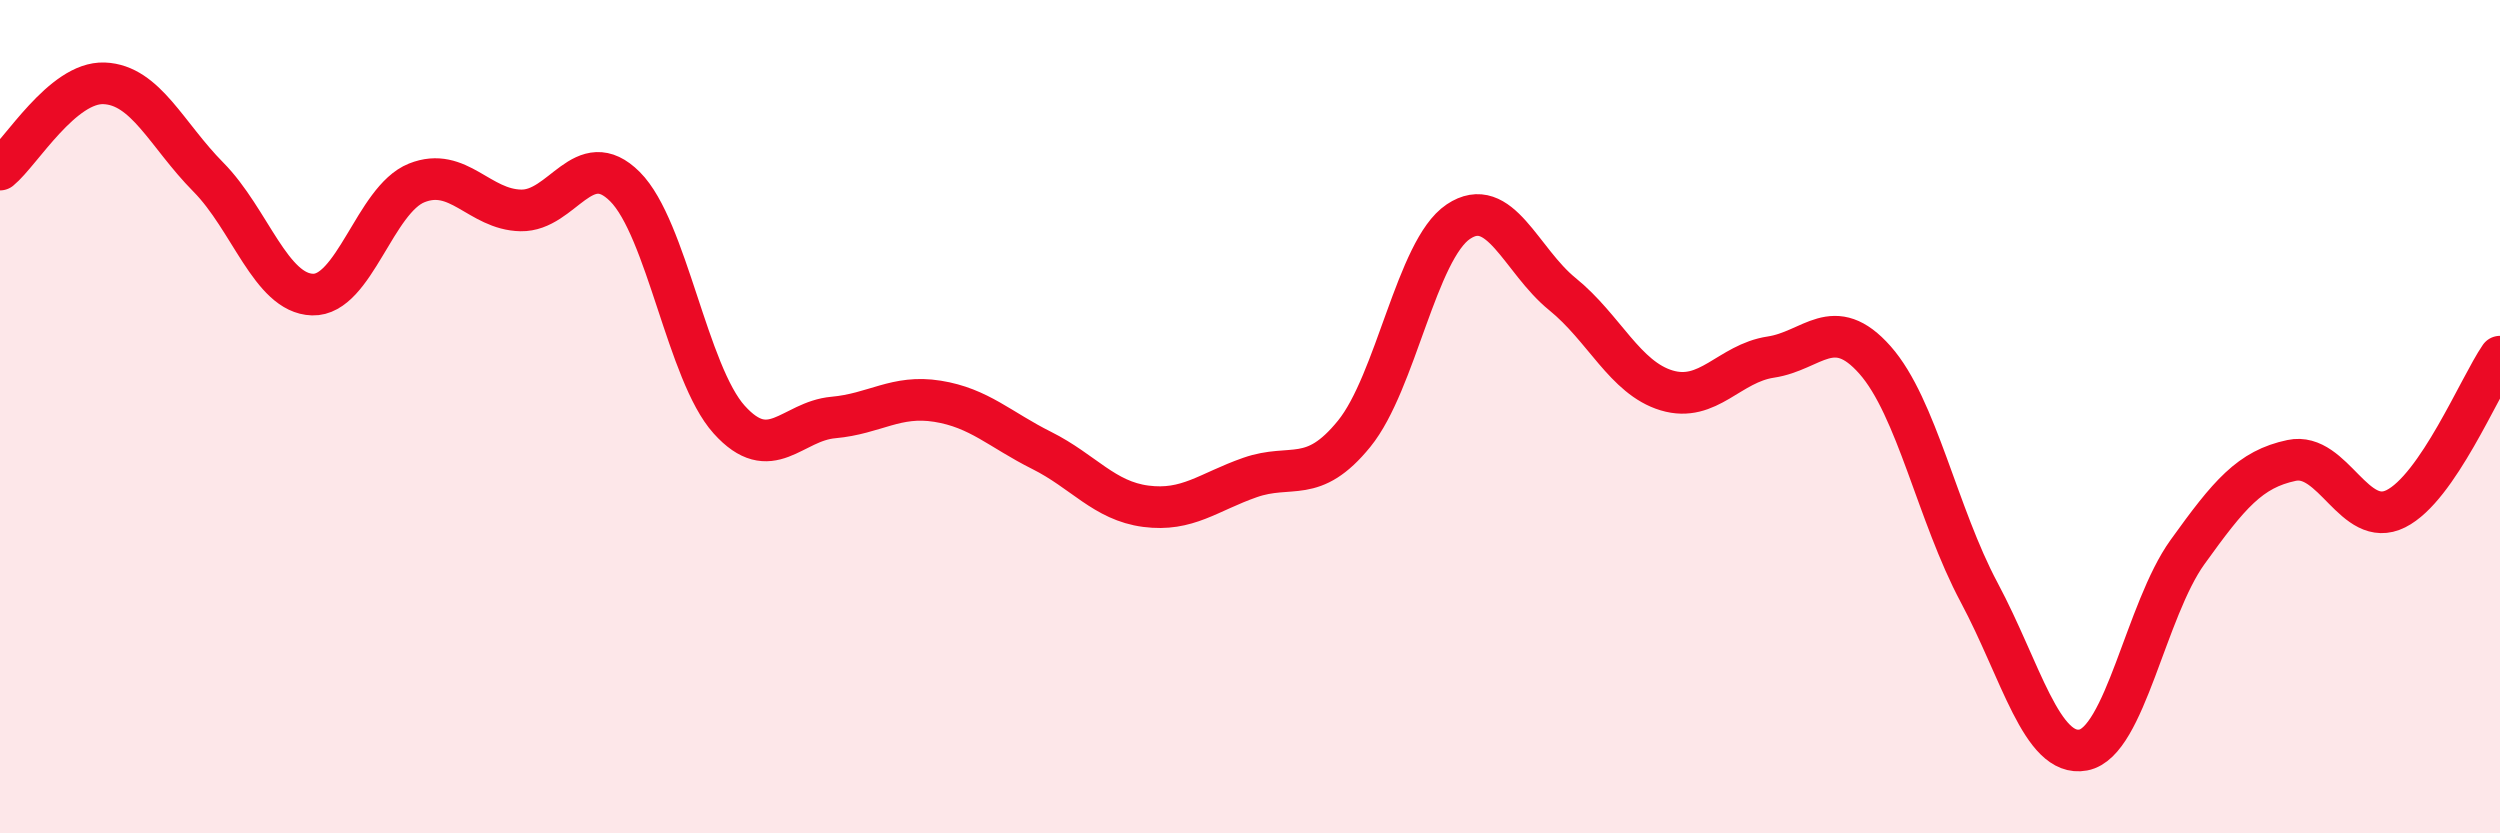
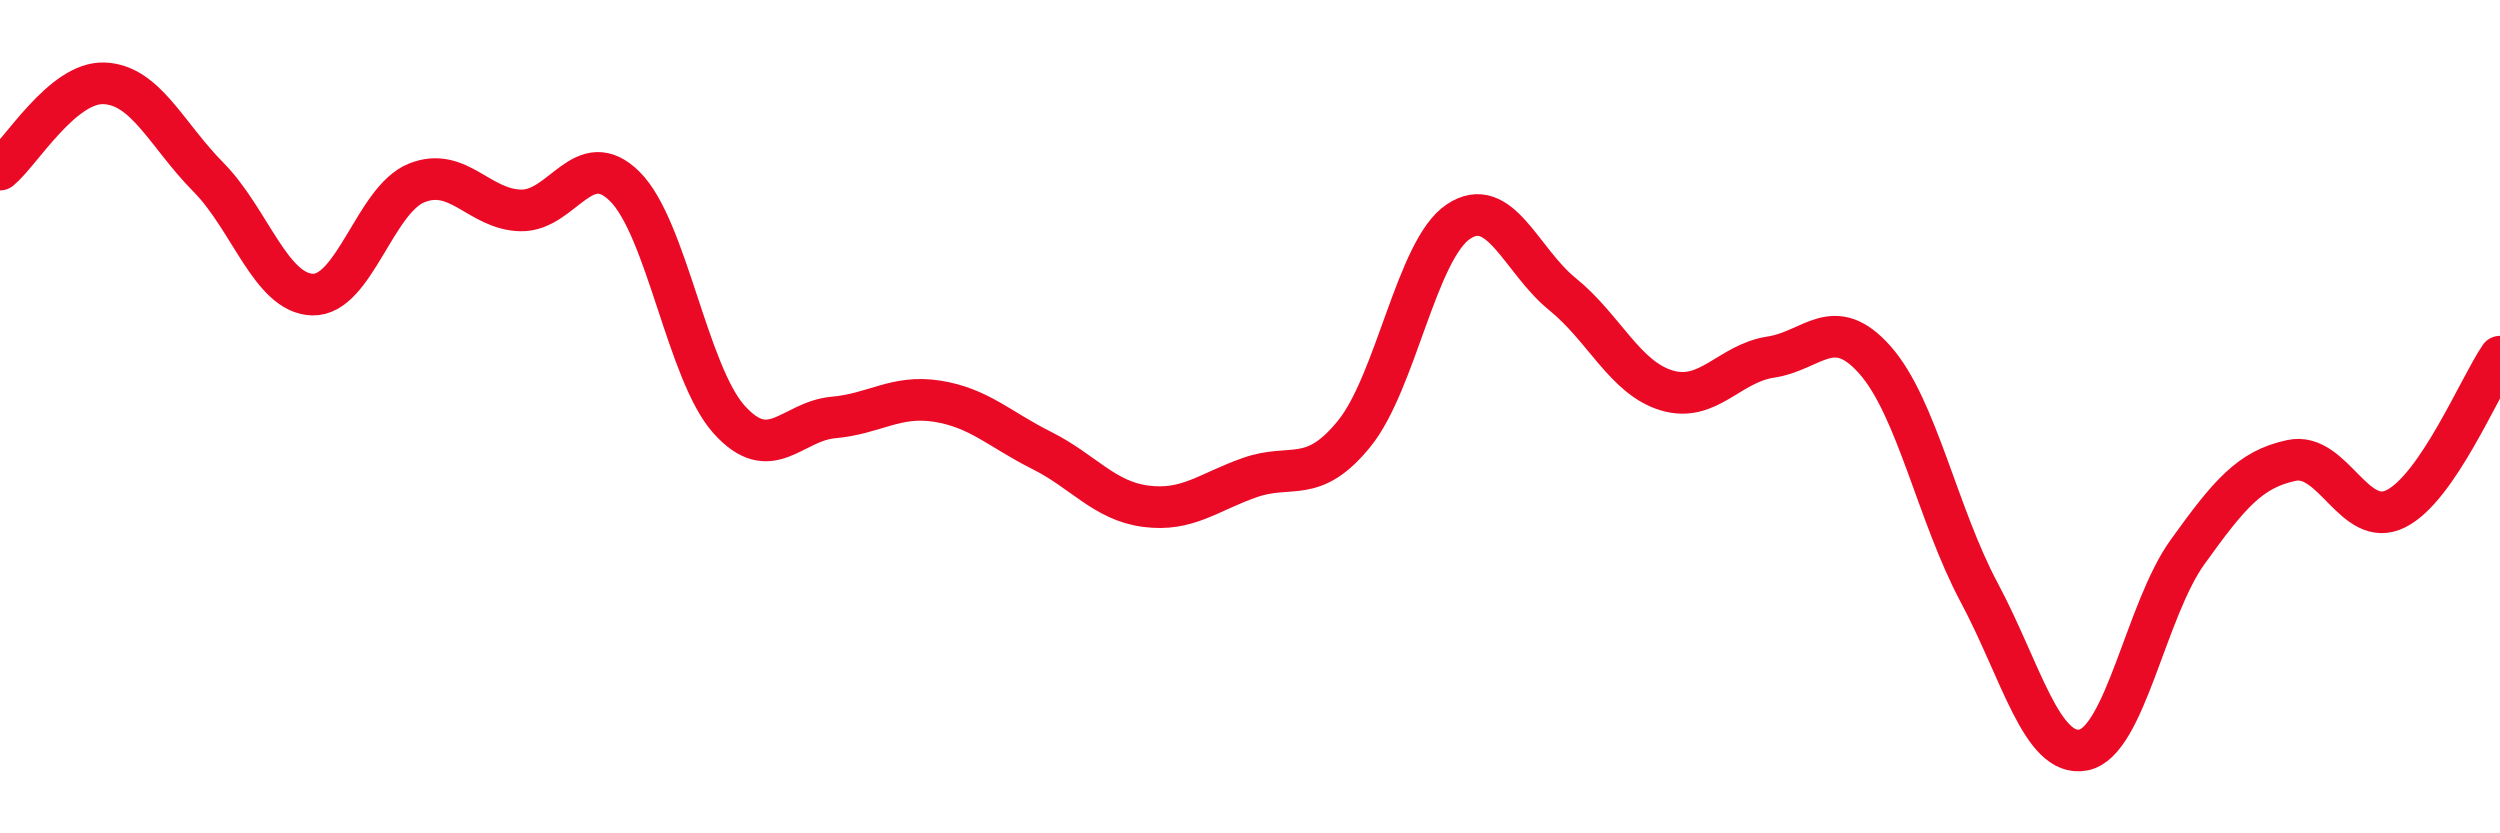
<svg xmlns="http://www.w3.org/2000/svg" width="60" height="20" viewBox="0 0 60 20">
-   <path d="M 0,4.07 C 0.5,3.66 1.5,1.96 2.5,2 C 3.5,2.04 4,3.24 5,4.25 C 6,5.26 6.5,7.04 7.5,7.07 C 8.5,7.1 9,4.79 10,4.39 C 11,3.99 11.5,5.03 12.5,5.05 C 13.5,5.07 14,3.48 15,4.48 C 16,5.48 16.5,8.96 17.5,10.07 C 18.5,11.18 19,10.11 20,10.02 C 21,9.93 21.5,9.47 22.5,9.63 C 23.5,9.79 24,10.31 25,10.81 C 26,11.31 26.5,12.02 27.5,12.15 C 28.5,12.28 29,11.81 30,11.46 C 31,11.11 31.5,11.64 32.5,10.41 C 33.5,9.18 34,5.99 35,5.32 C 36,4.65 36.5,6.25 37.5,7.06 C 38.5,7.87 39,9.07 40,9.37 C 41,9.67 41.5,8.72 42.5,8.57 C 43.5,8.42 44,7.51 45,8.64 C 46,9.77 46.5,12.35 47.5,14.22 C 48.5,16.09 49,18.19 50,18 C 51,17.81 51.5,14.64 52.5,13.25 C 53.5,11.86 54,11.26 55,11.05 C 56,10.84 56.5,12.71 57.5,12.21 C 58.5,11.71 59.5,9.29 60,8.56L60 20L0 20Z" fill="#EB0A25" opacity="0.1" stroke-linecap="round" stroke-linejoin="round" />
  <path d="M 0,4.07 C 0.5,3.66 1.5,1.96 2.5,2 C 3.5,2.04 4,3.24 5,4.25 C 6,5.26 6.5,7.04 7.5,7.07 C 8.5,7.1 9,4.79 10,4.39 C 11,3.99 11.5,5.03 12.5,5.05 C 13.5,5.07 14,3.48 15,4.48 C 16,5.48 16.5,8.96 17.5,10.07 C 18.5,11.18 19,10.11 20,10.02 C 21,9.93 21.5,9.47 22.5,9.63 C 23.5,9.79 24,10.31 25,10.81 C 26,11.31 26.5,12.02 27.5,12.15 C 28.5,12.28 29,11.81 30,11.46 C 31,11.11 31.5,11.64 32.5,10.41 C 33.5,9.18 34,5.99 35,5.32 C 36,4.65 36.5,6.25 37.5,7.06 C 38.5,7.87 39,9.07 40,9.37 C 41,9.67 41.5,8.72 42.5,8.57 C 43.5,8.42 44,7.51 45,8.64 C 46,9.77 46.5,12.35 47.5,14.22 C 48.5,16.09 49,18.19 50,18 C 51,17.81 51.5,14.64 52.5,13.25 C 53.5,11.86 54,11.26 55,11.05 C 56,10.84 56.5,12.71 57.5,12.21 C 58.5,11.71 59.5,9.29 60,8.56" stroke="#EB0A25" stroke-width="1" fill="none" stroke-linecap="round" stroke-linejoin="round" />
</svg>